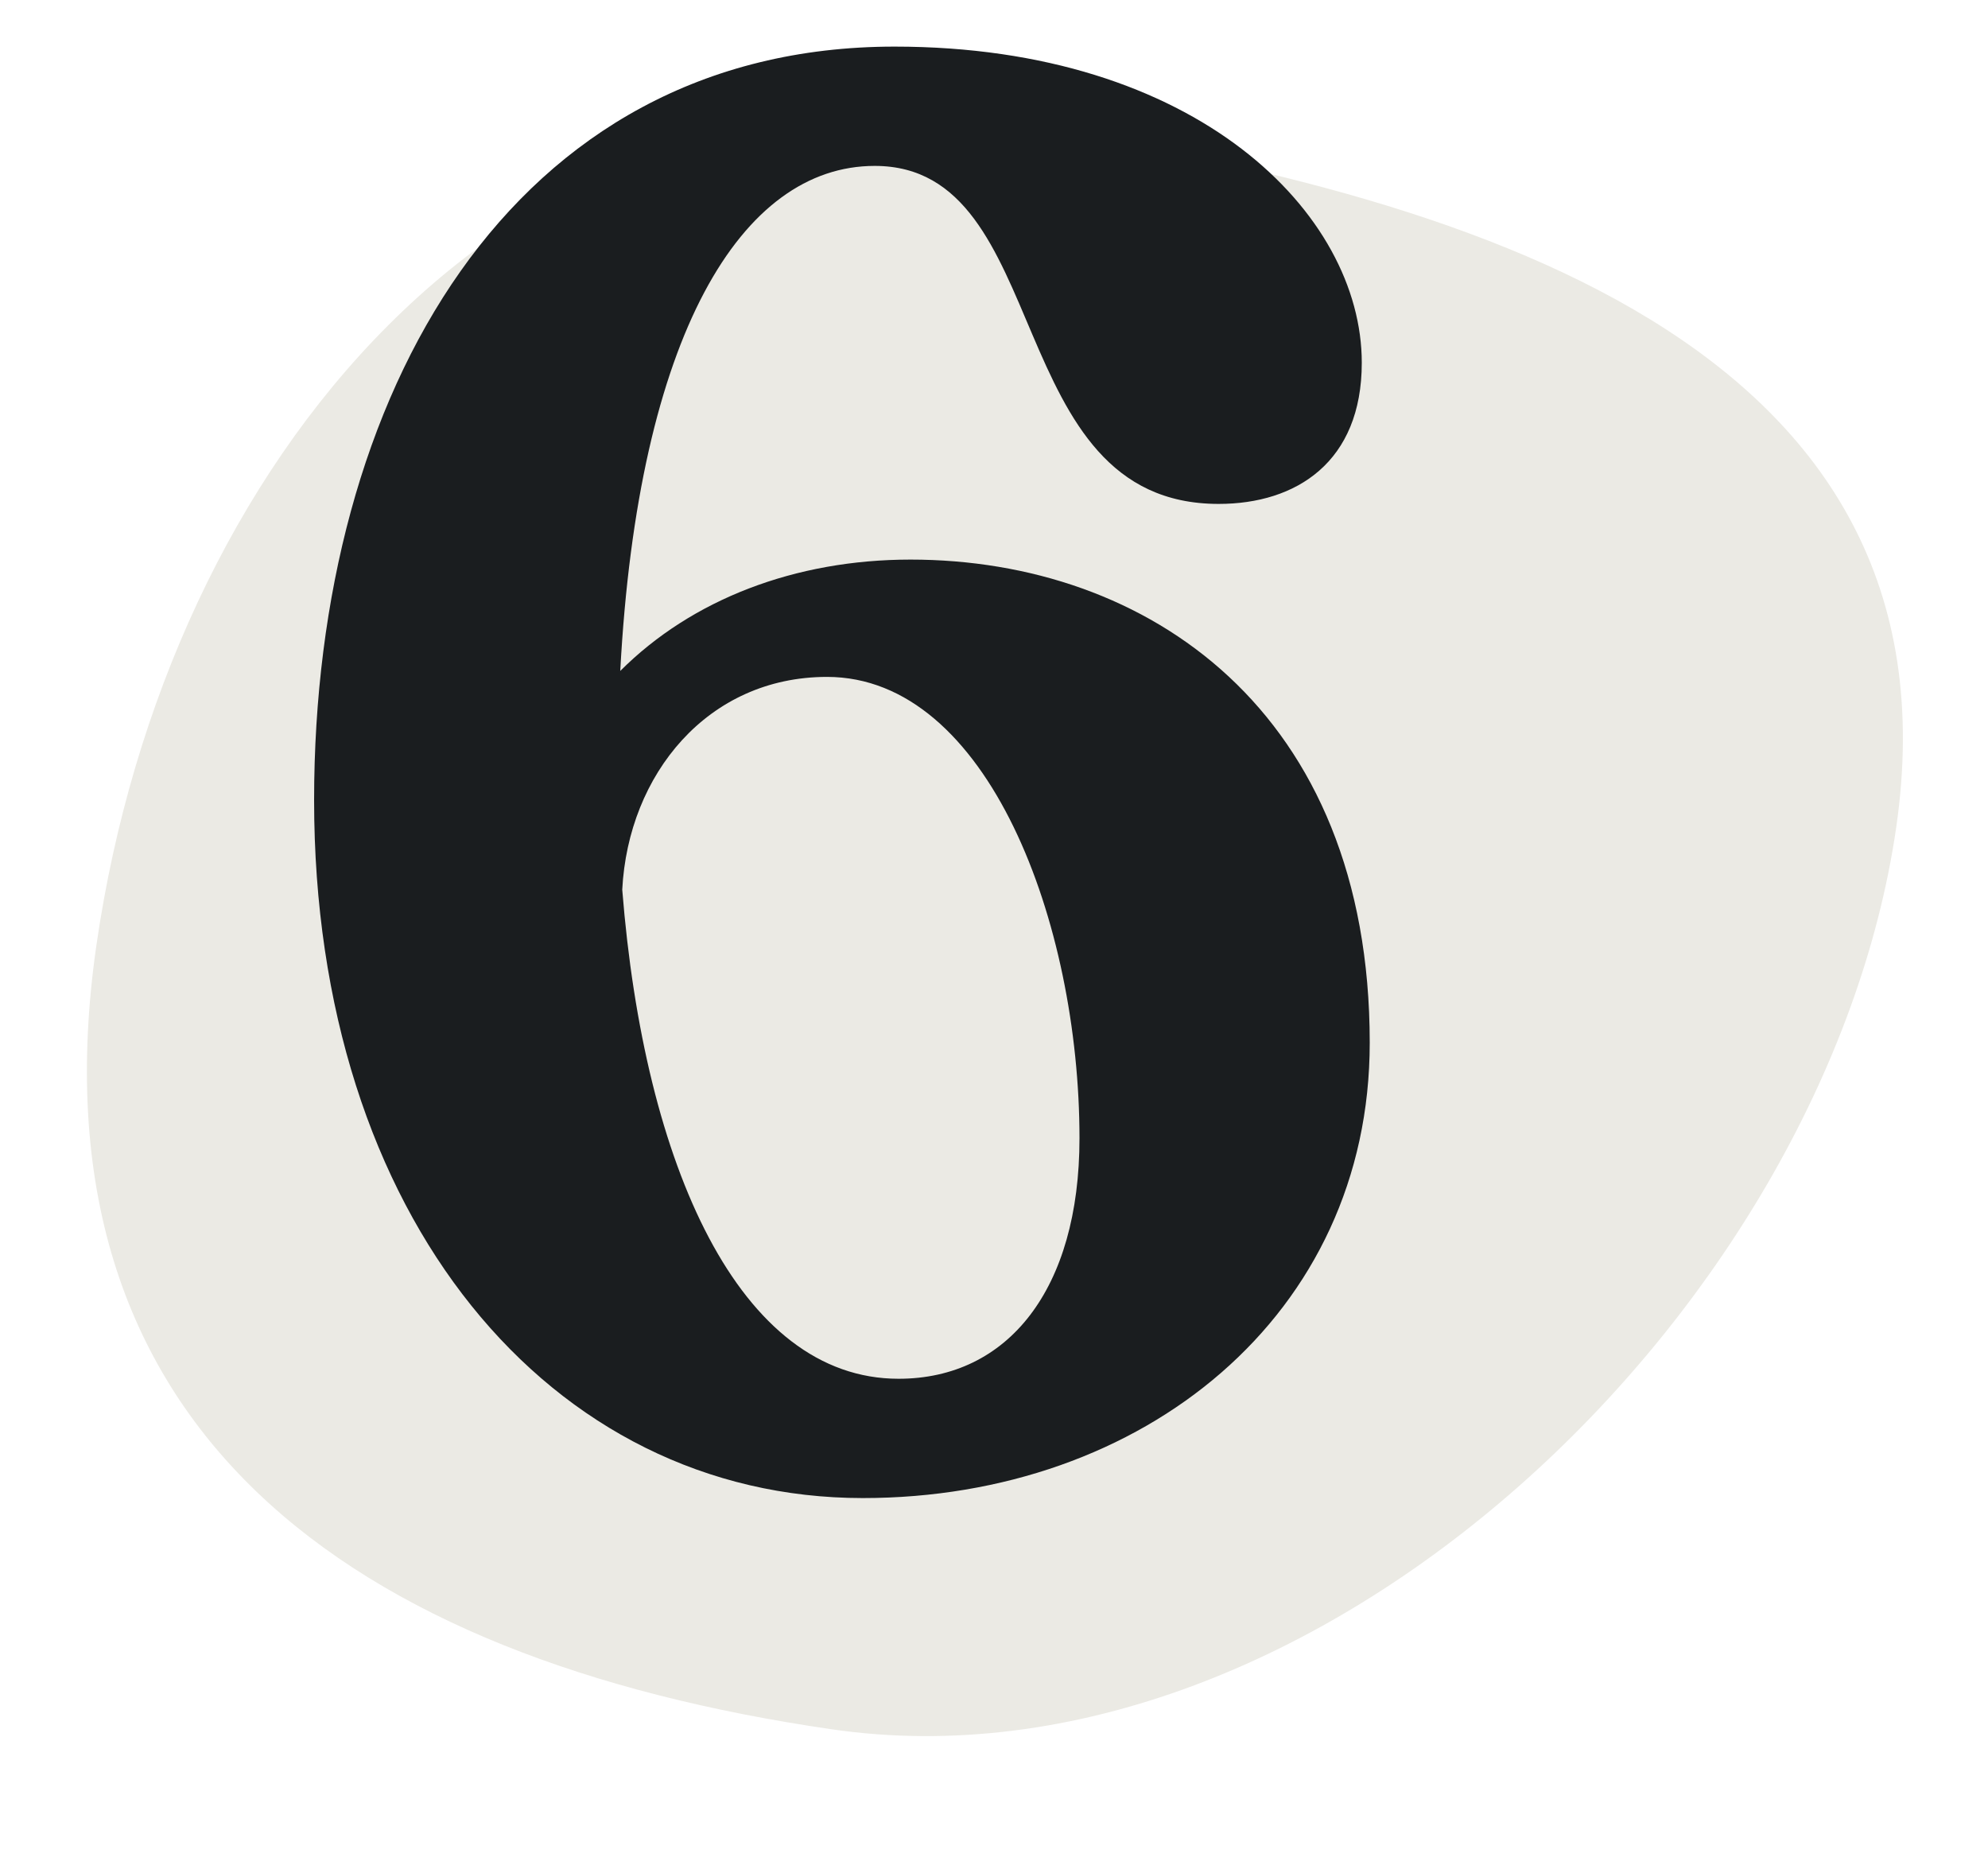
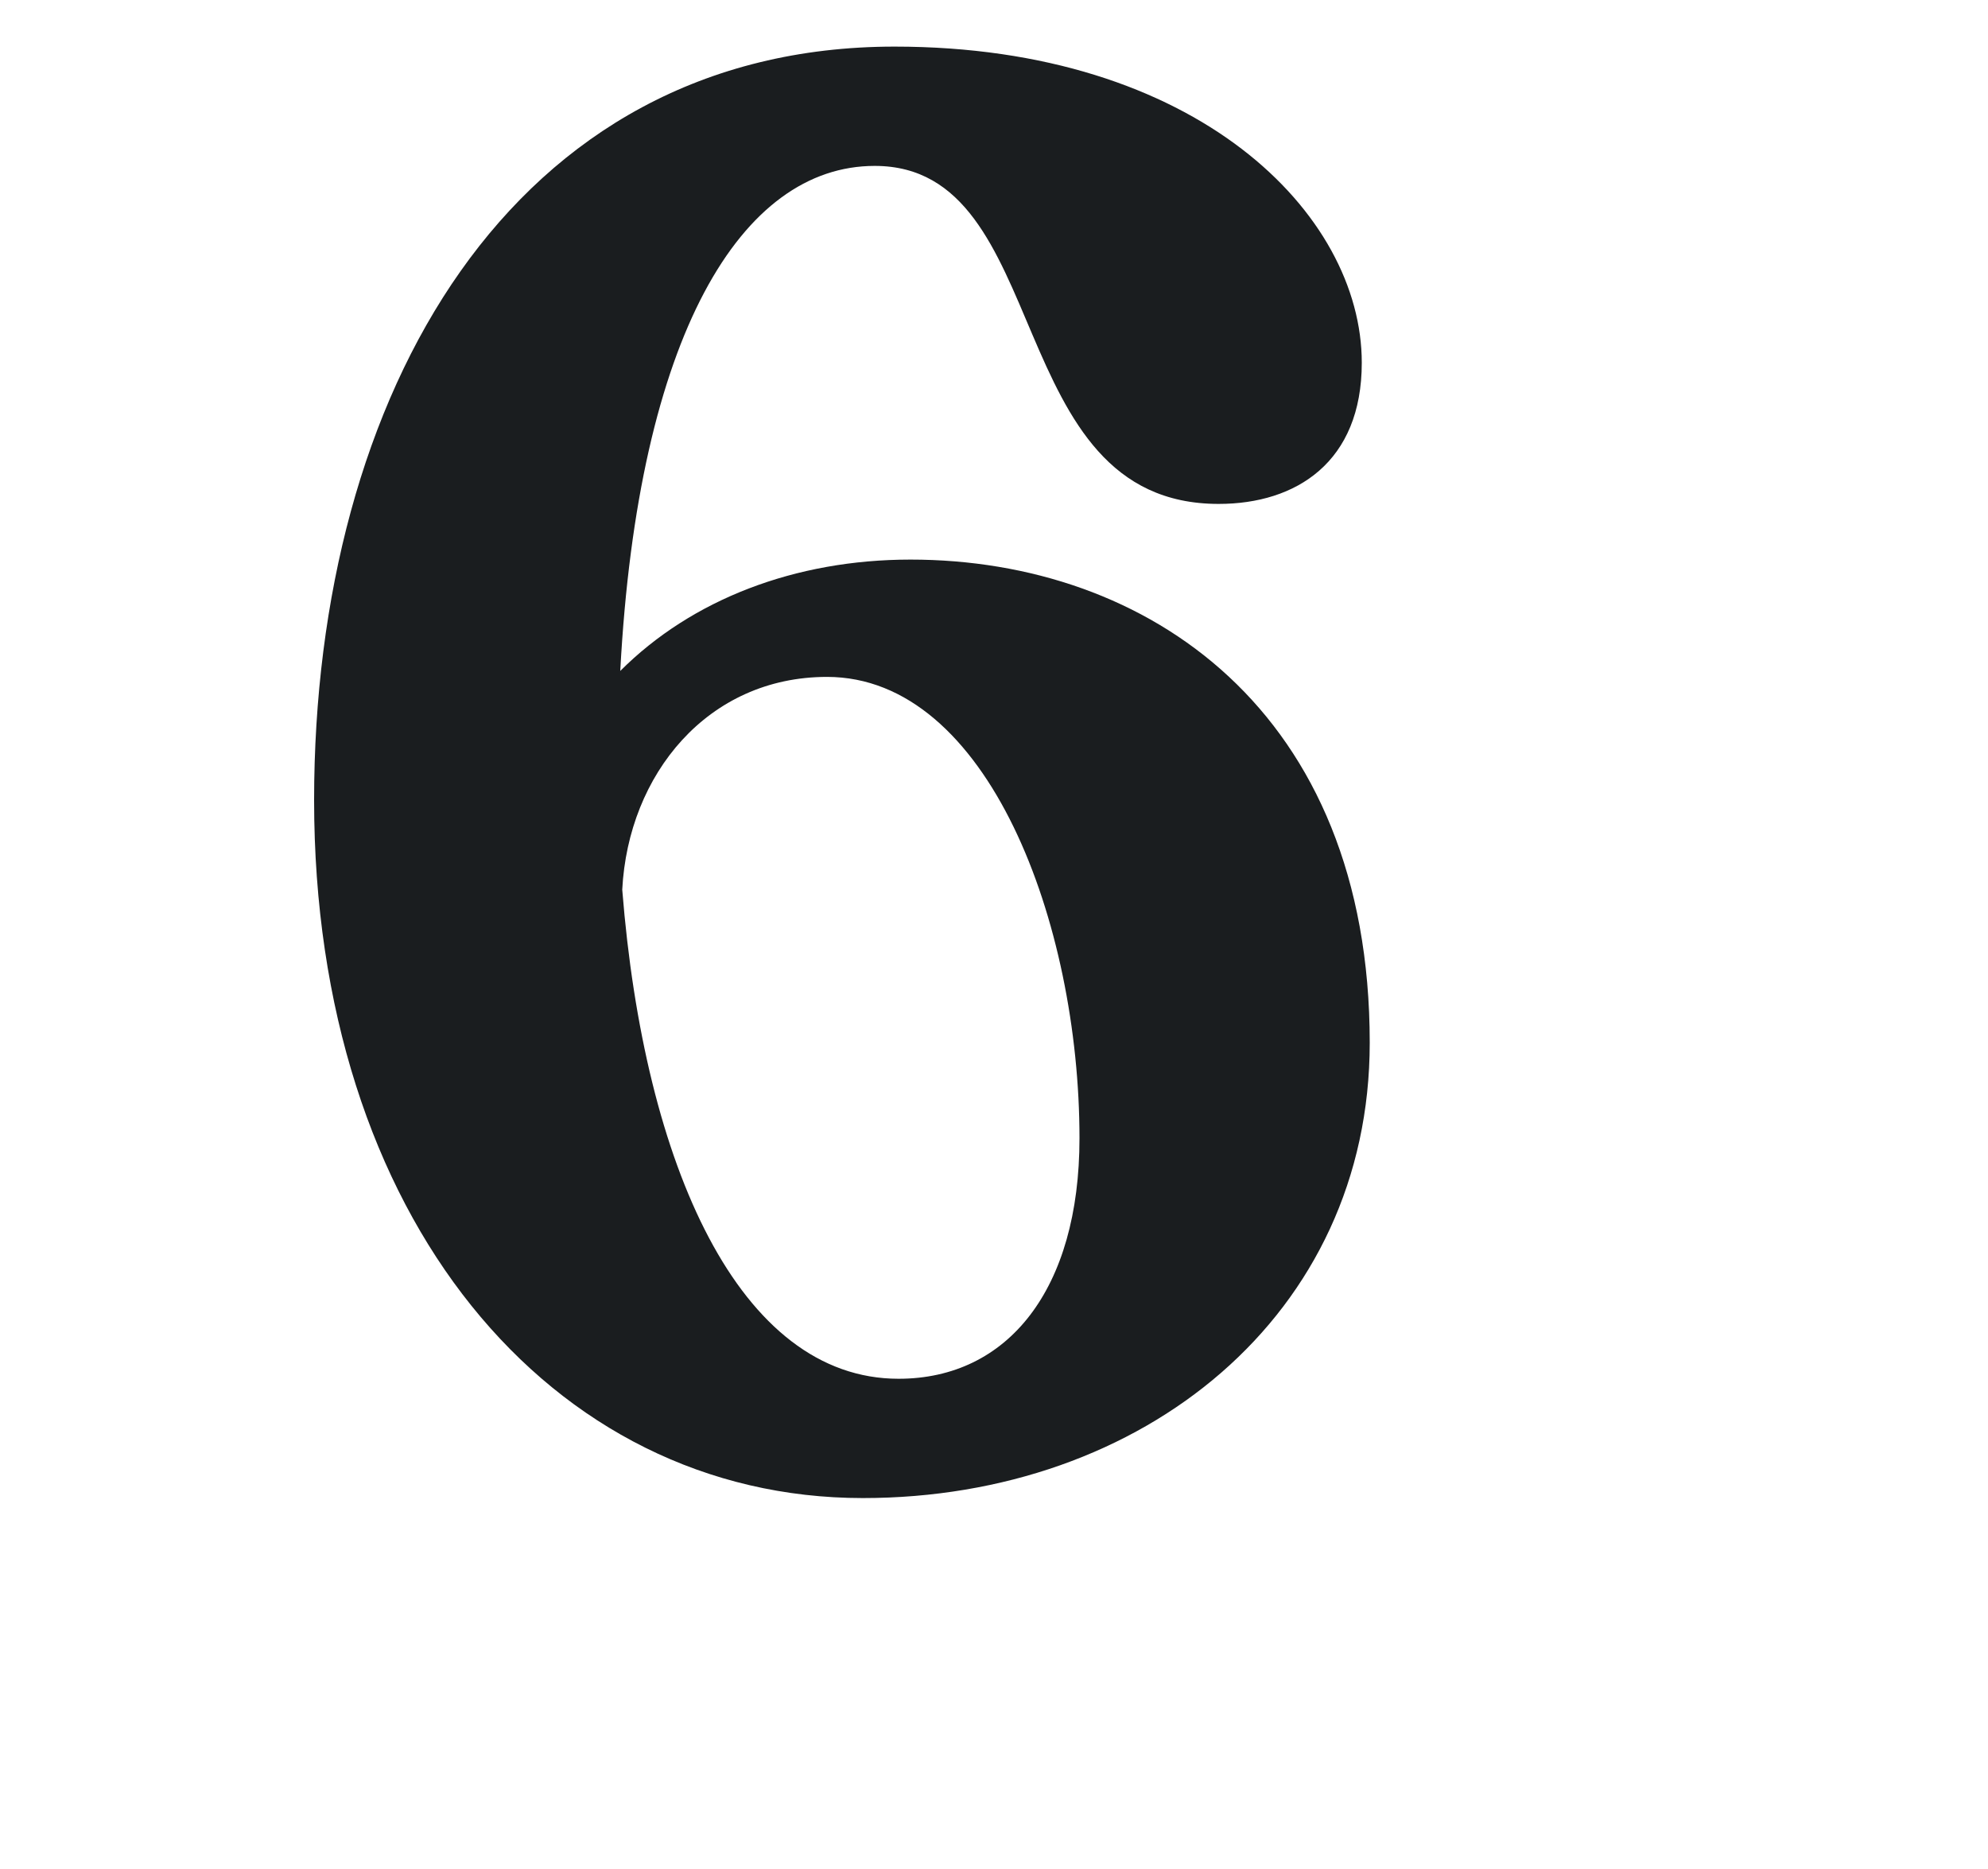
<svg xmlns="http://www.w3.org/2000/svg" width="100" height="94" viewBox="0 0 100 94" fill="none">
-   <path d="M49.786 6.102C74.098 9.637 98.916 17.317 95.381 41.628C91.846 65.94 66.161 90.51 41.849 86.975C17.538 83.441 1.32 71.813 4.855 47.501C8.39 23.189 25.474 2.567 49.786 6.102Z" fill="#EBEAE4" />
  <path d="M43.4 75.344C27.7 75.344 15.8 61.244 15.8 40.244C15.8 19.844 25.7 2.344 45 2.344C60.2 2.344 68.5 10.744 68.5 18.244C68.5 23.244 65.2 25.344 61.3 25.344C50.3 25.344 53.1 8.344 44 8.344C37.3 8.344 32.1 16.844 31.2 33.744C34.8 30.144 40 28.144 45.8 28.144C57.7 28.144 68.9 35.744 68.9 52.444C68.9 66.144 57.5 75.344 43.4 75.344ZM31.3 44.744C32.4 58.644 37.2 69.344 45.2 69.344C50.7 69.344 54.3 64.844 54.3 57.244C54.3 46.444 49.7 34.044 41.6 34.044C35.6 34.044 31.6 38.944 31.3 44.744Z" fill="#1A1D1F" />
</svg>